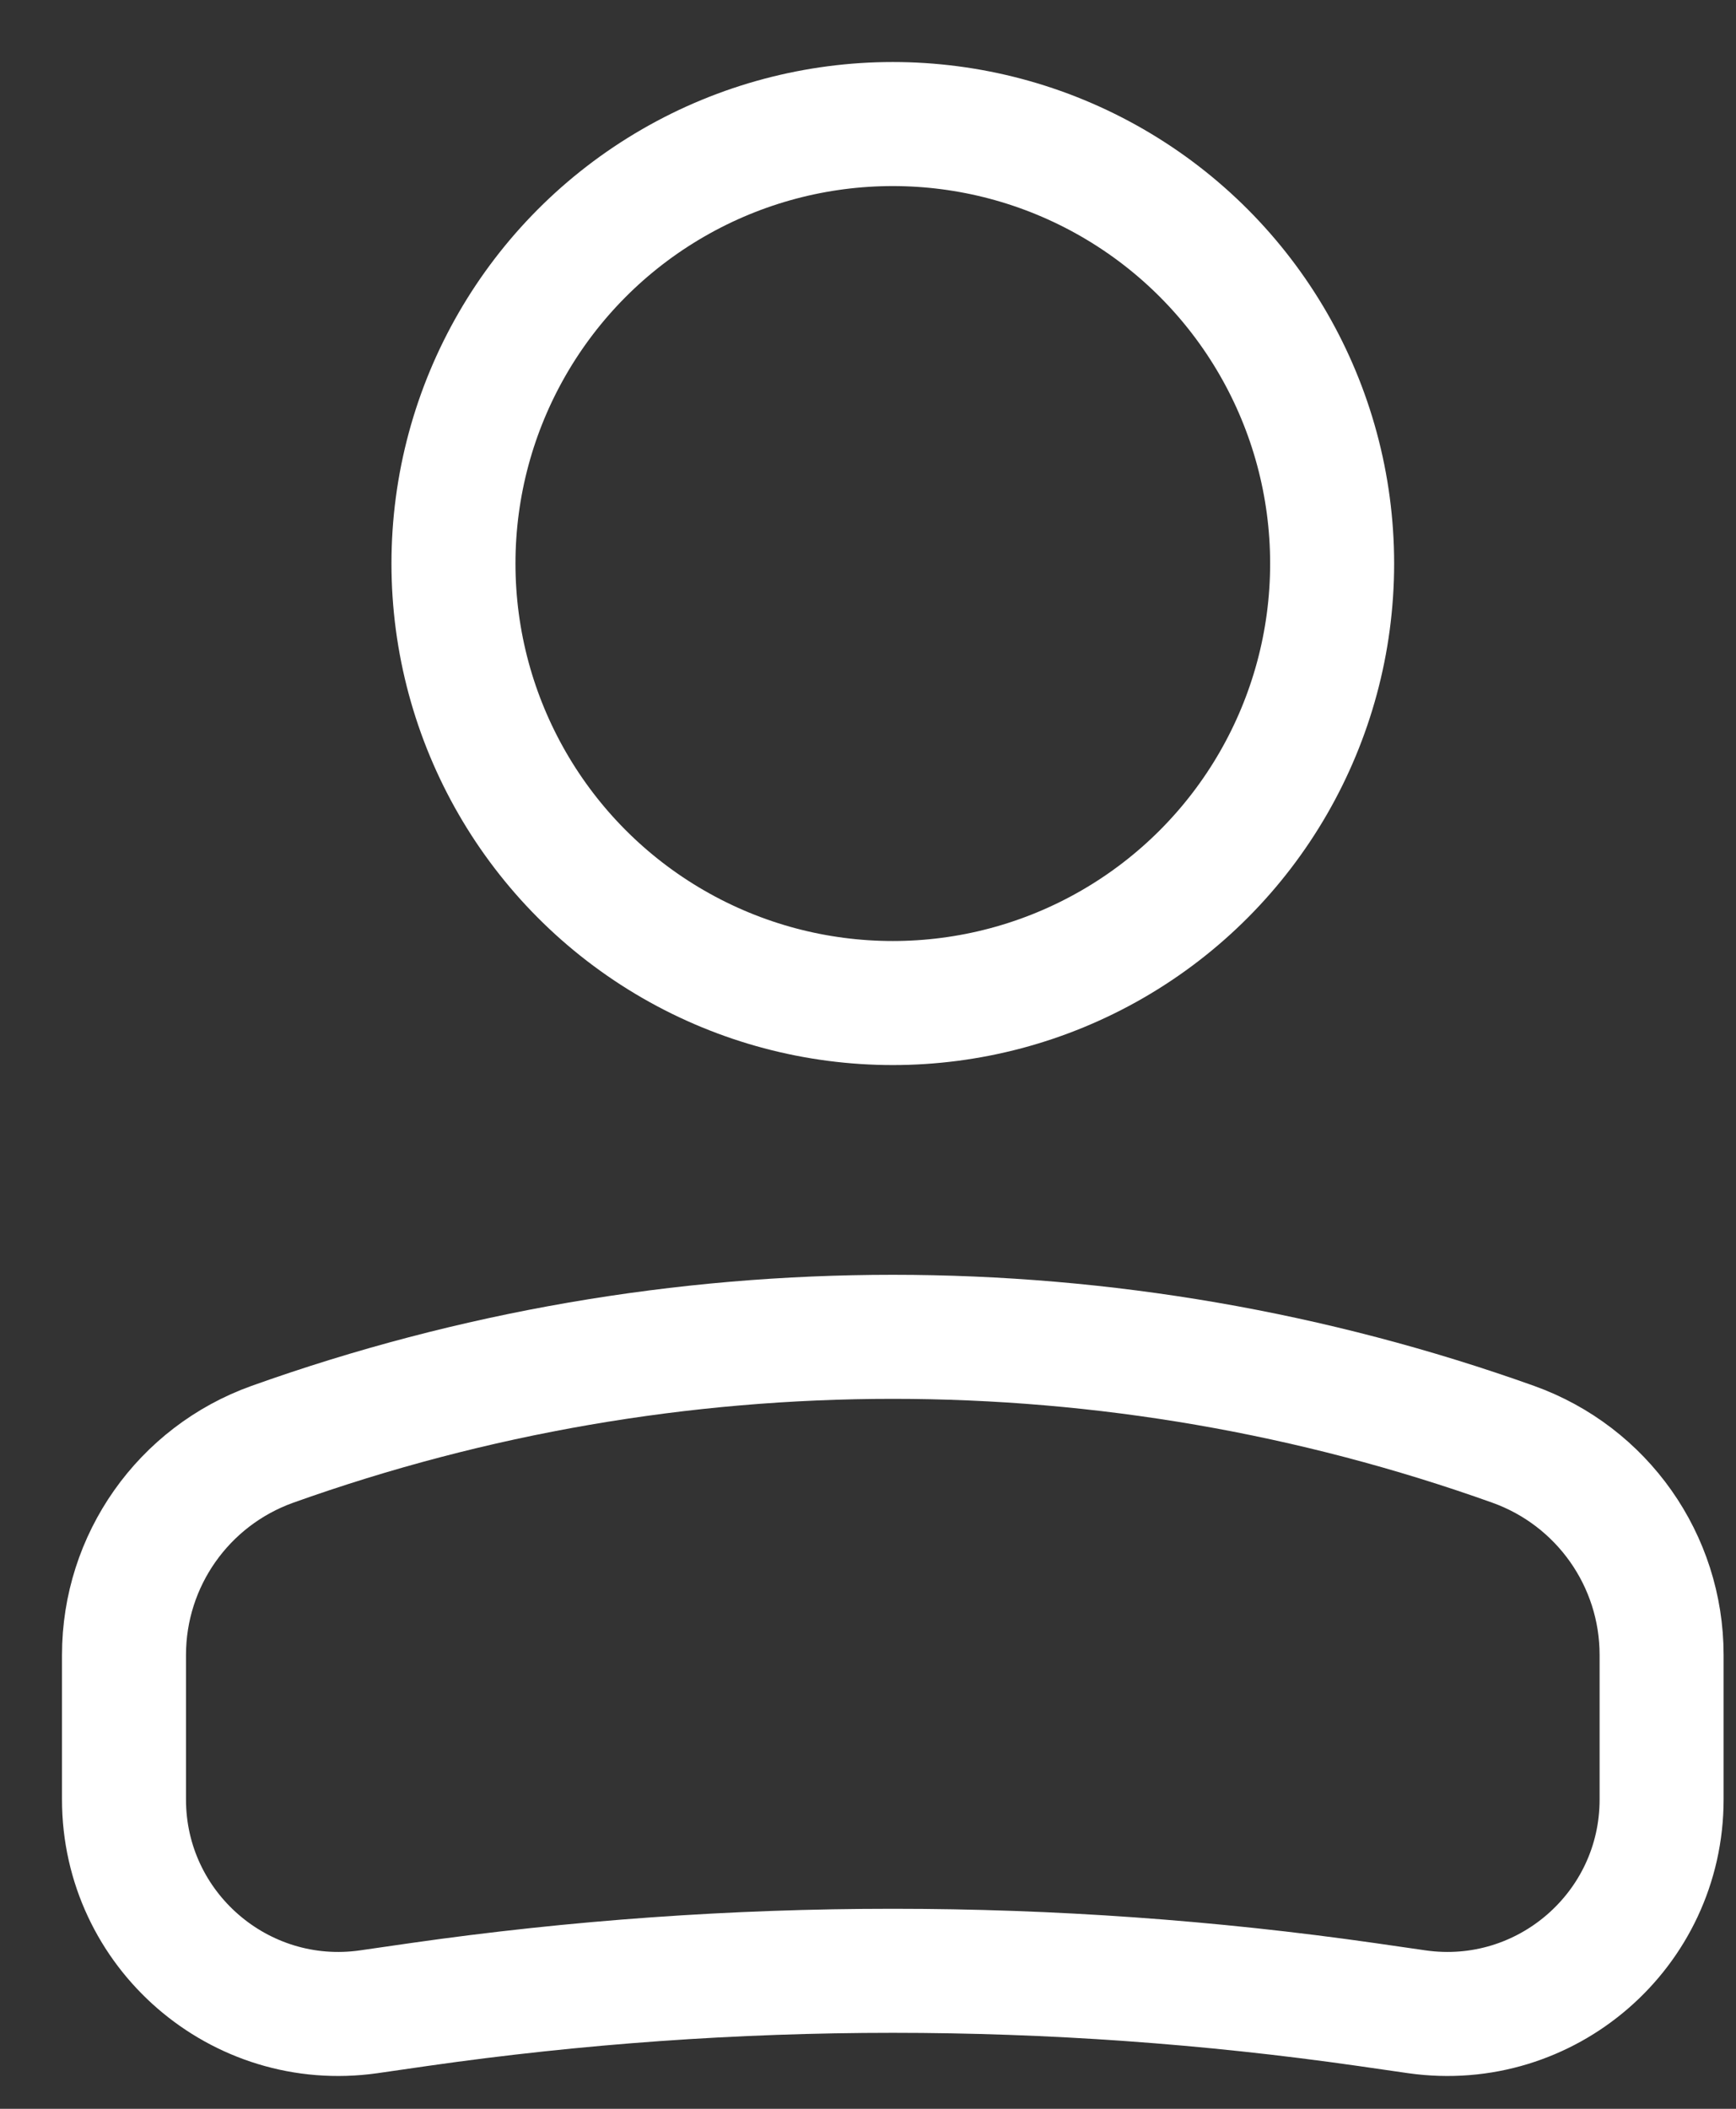
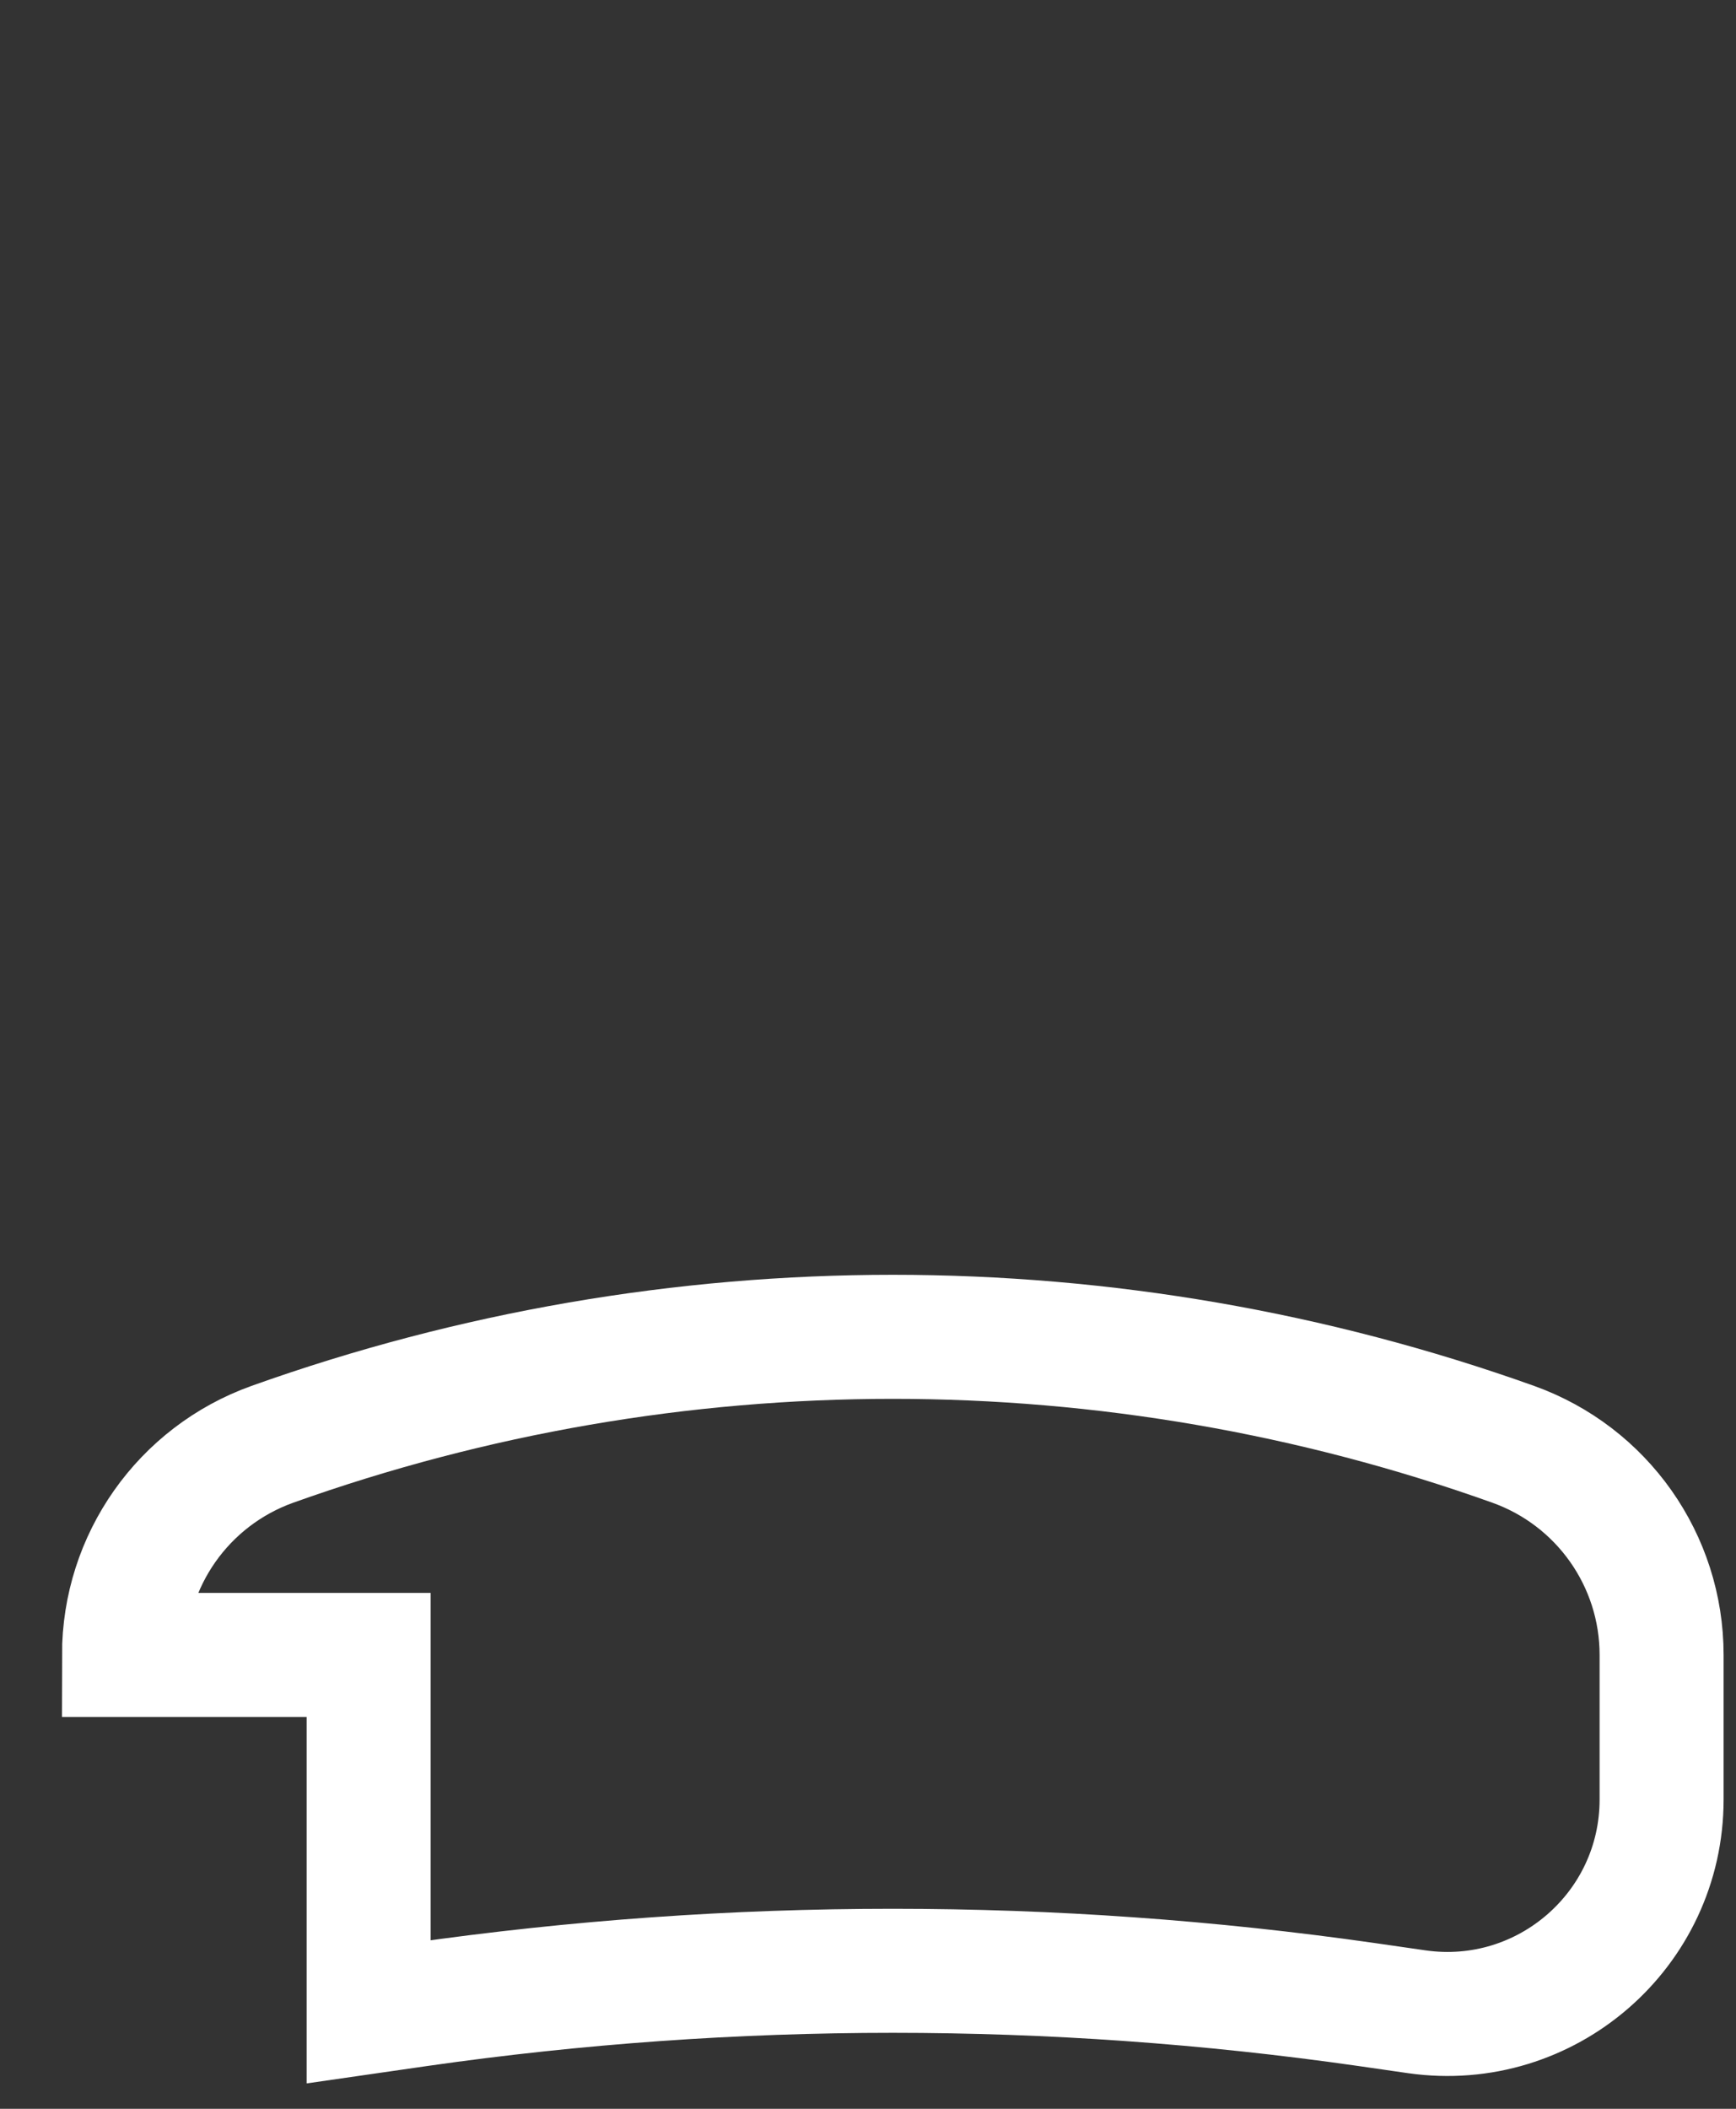
<svg xmlns="http://www.w3.org/2000/svg" width="14" height="17" viewBox="0 0 14 17" fill="none">
  <rect x="0" y="0" width="14" height="17" fill="#333333" stroke="none" />
-   <circle cx="3.543" cy="3.543" r="3.543" transform="matrix(-1 0 0 1 10.743 1)" stroke="white" />
-   <path d="M1 13.341C1 12.579 1.479 11.9 2.197 11.643V11.643C5.432 10.488 8.968 10.488 12.203 11.643V11.643C12.921 11.9 13.4 12.579 13.4 13.341V14.507C13.4 15.558 12.469 16.366 11.427 16.218L11.018 16.159C8.486 15.797 5.914 15.797 3.382 16.159L2.973 16.218C1.932 16.366 1 15.558 1 14.507V13.341Z" stroke="white" />
+   <path d="M1 13.341C1 12.579 1.479 11.9 2.197 11.643V11.643C5.432 10.488 8.968 10.488 12.203 11.643V11.643C12.921 11.9 13.4 12.579 13.4 13.341V14.507C13.4 15.558 12.469 16.366 11.427 16.218L11.018 16.159C8.486 15.797 5.914 15.797 3.382 16.159L2.973 16.218V13.341Z" stroke="white" />
</svg>